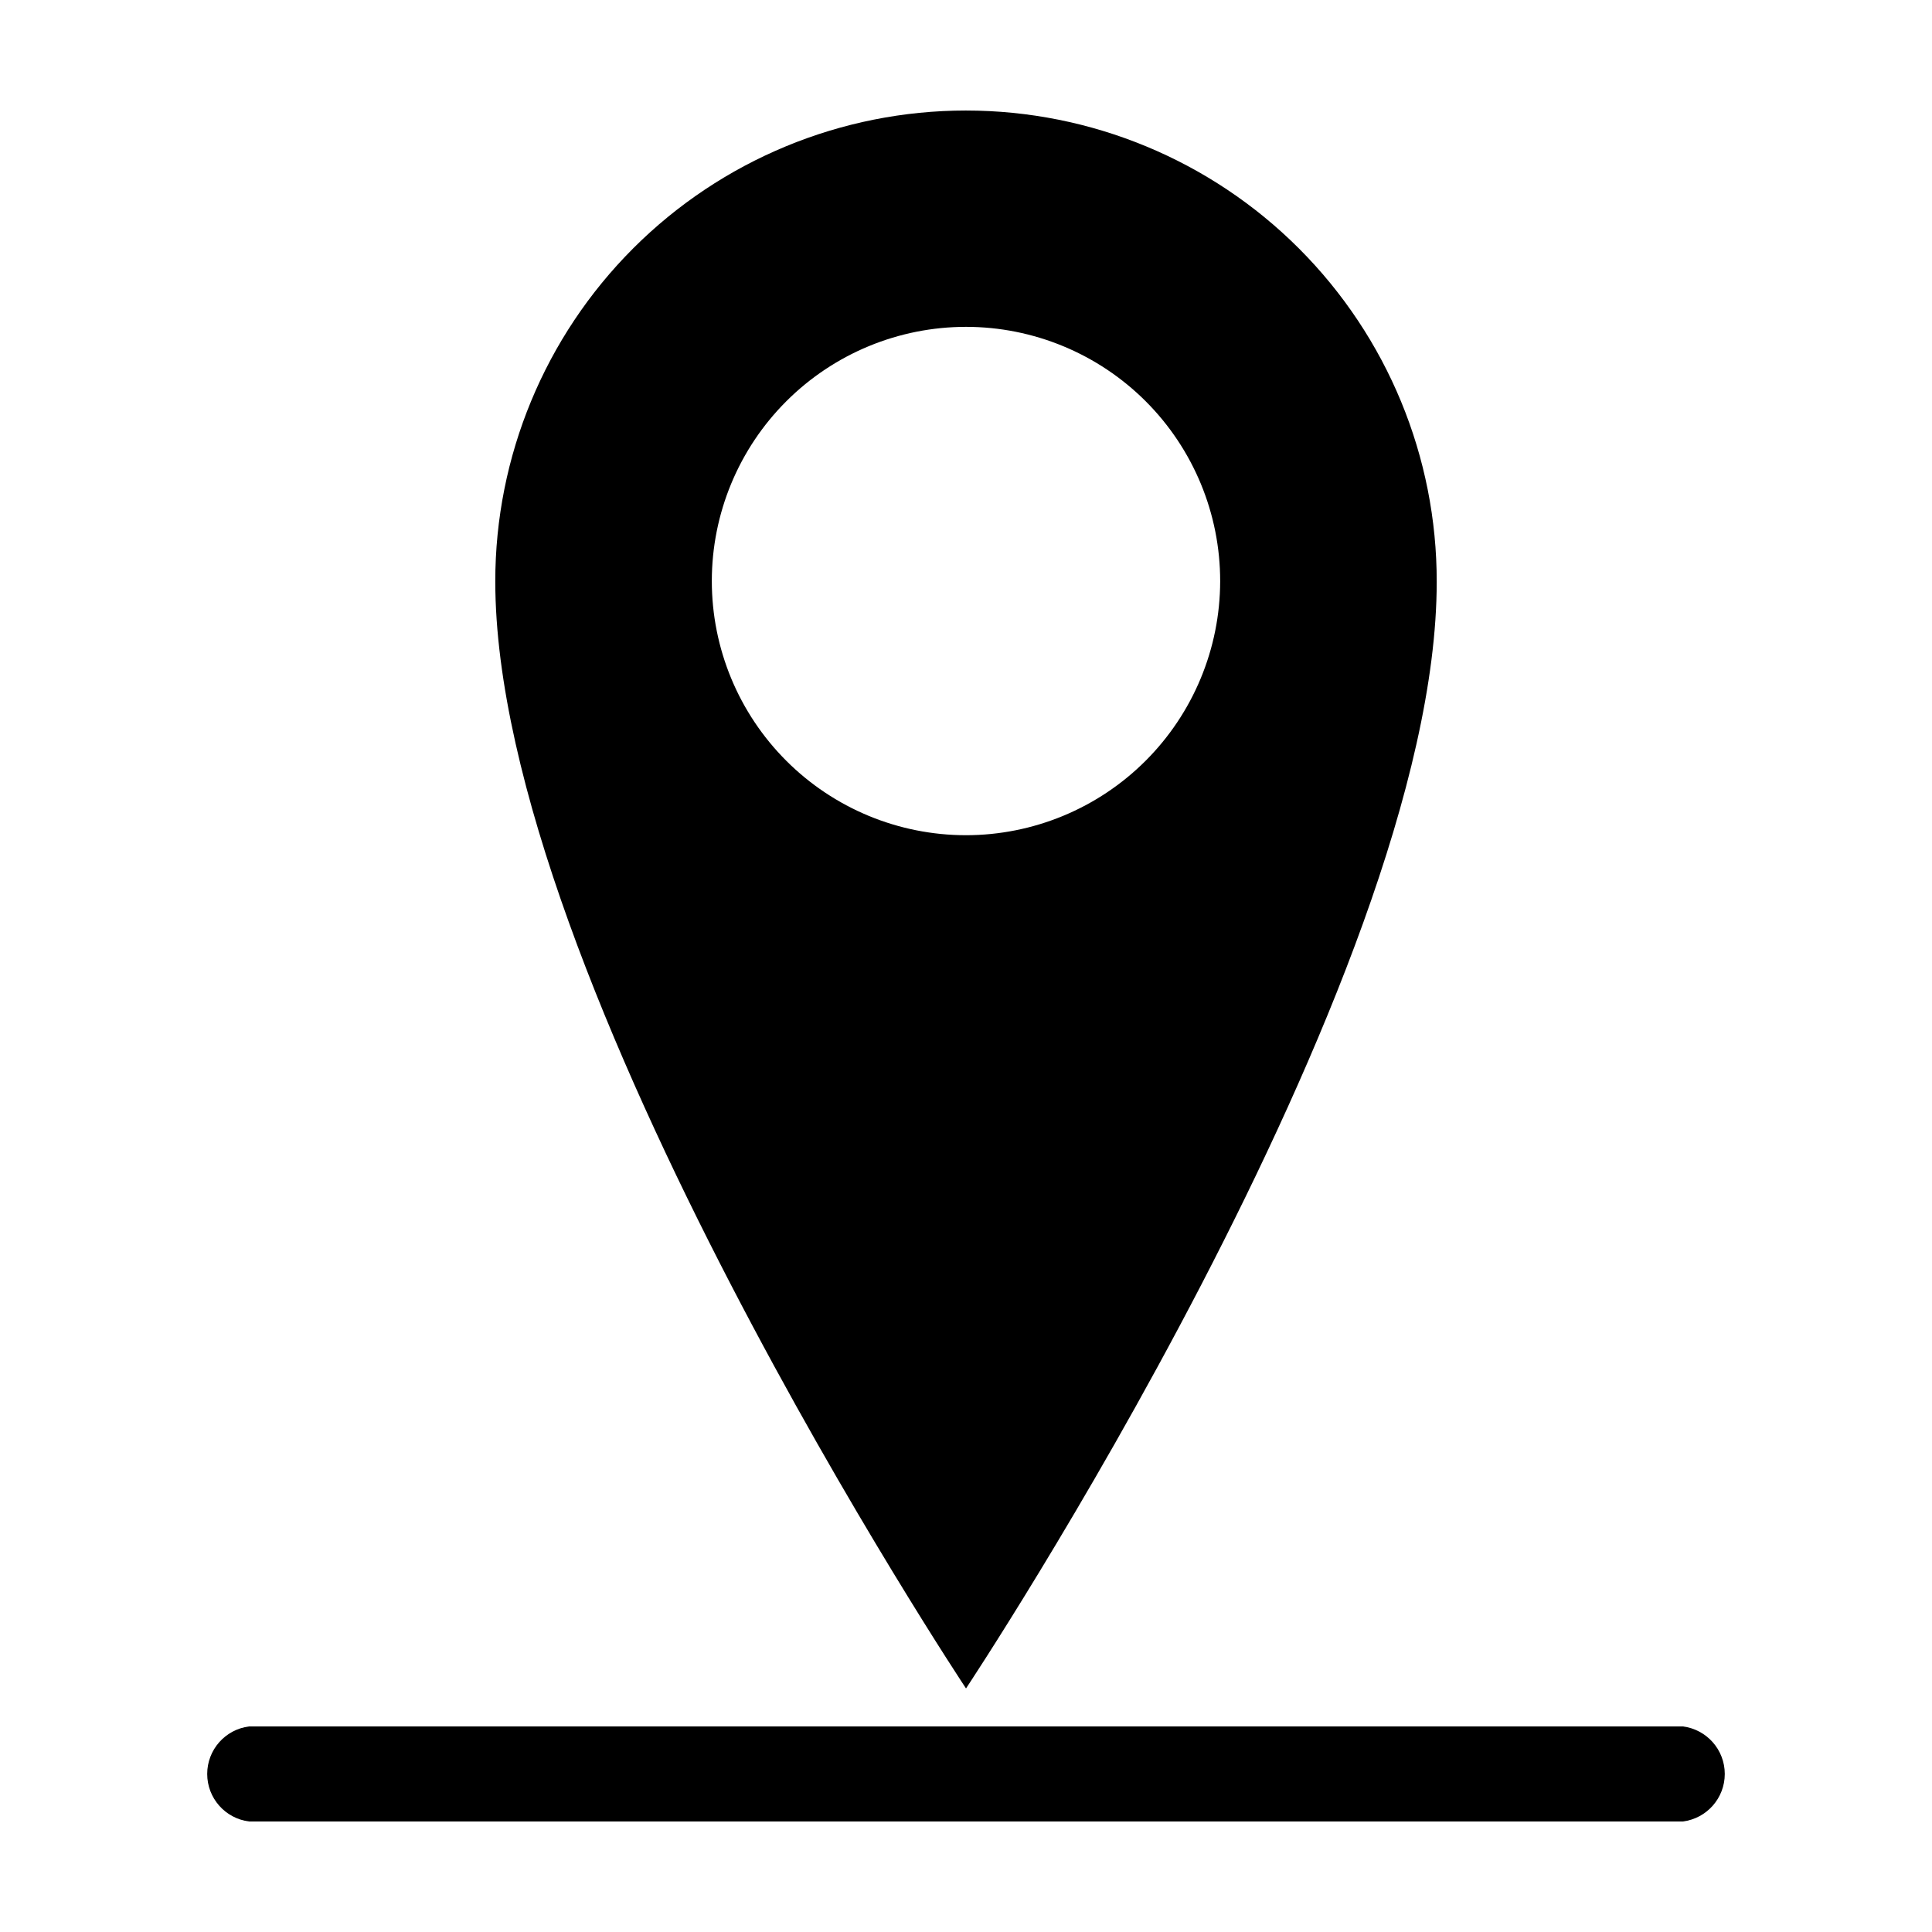
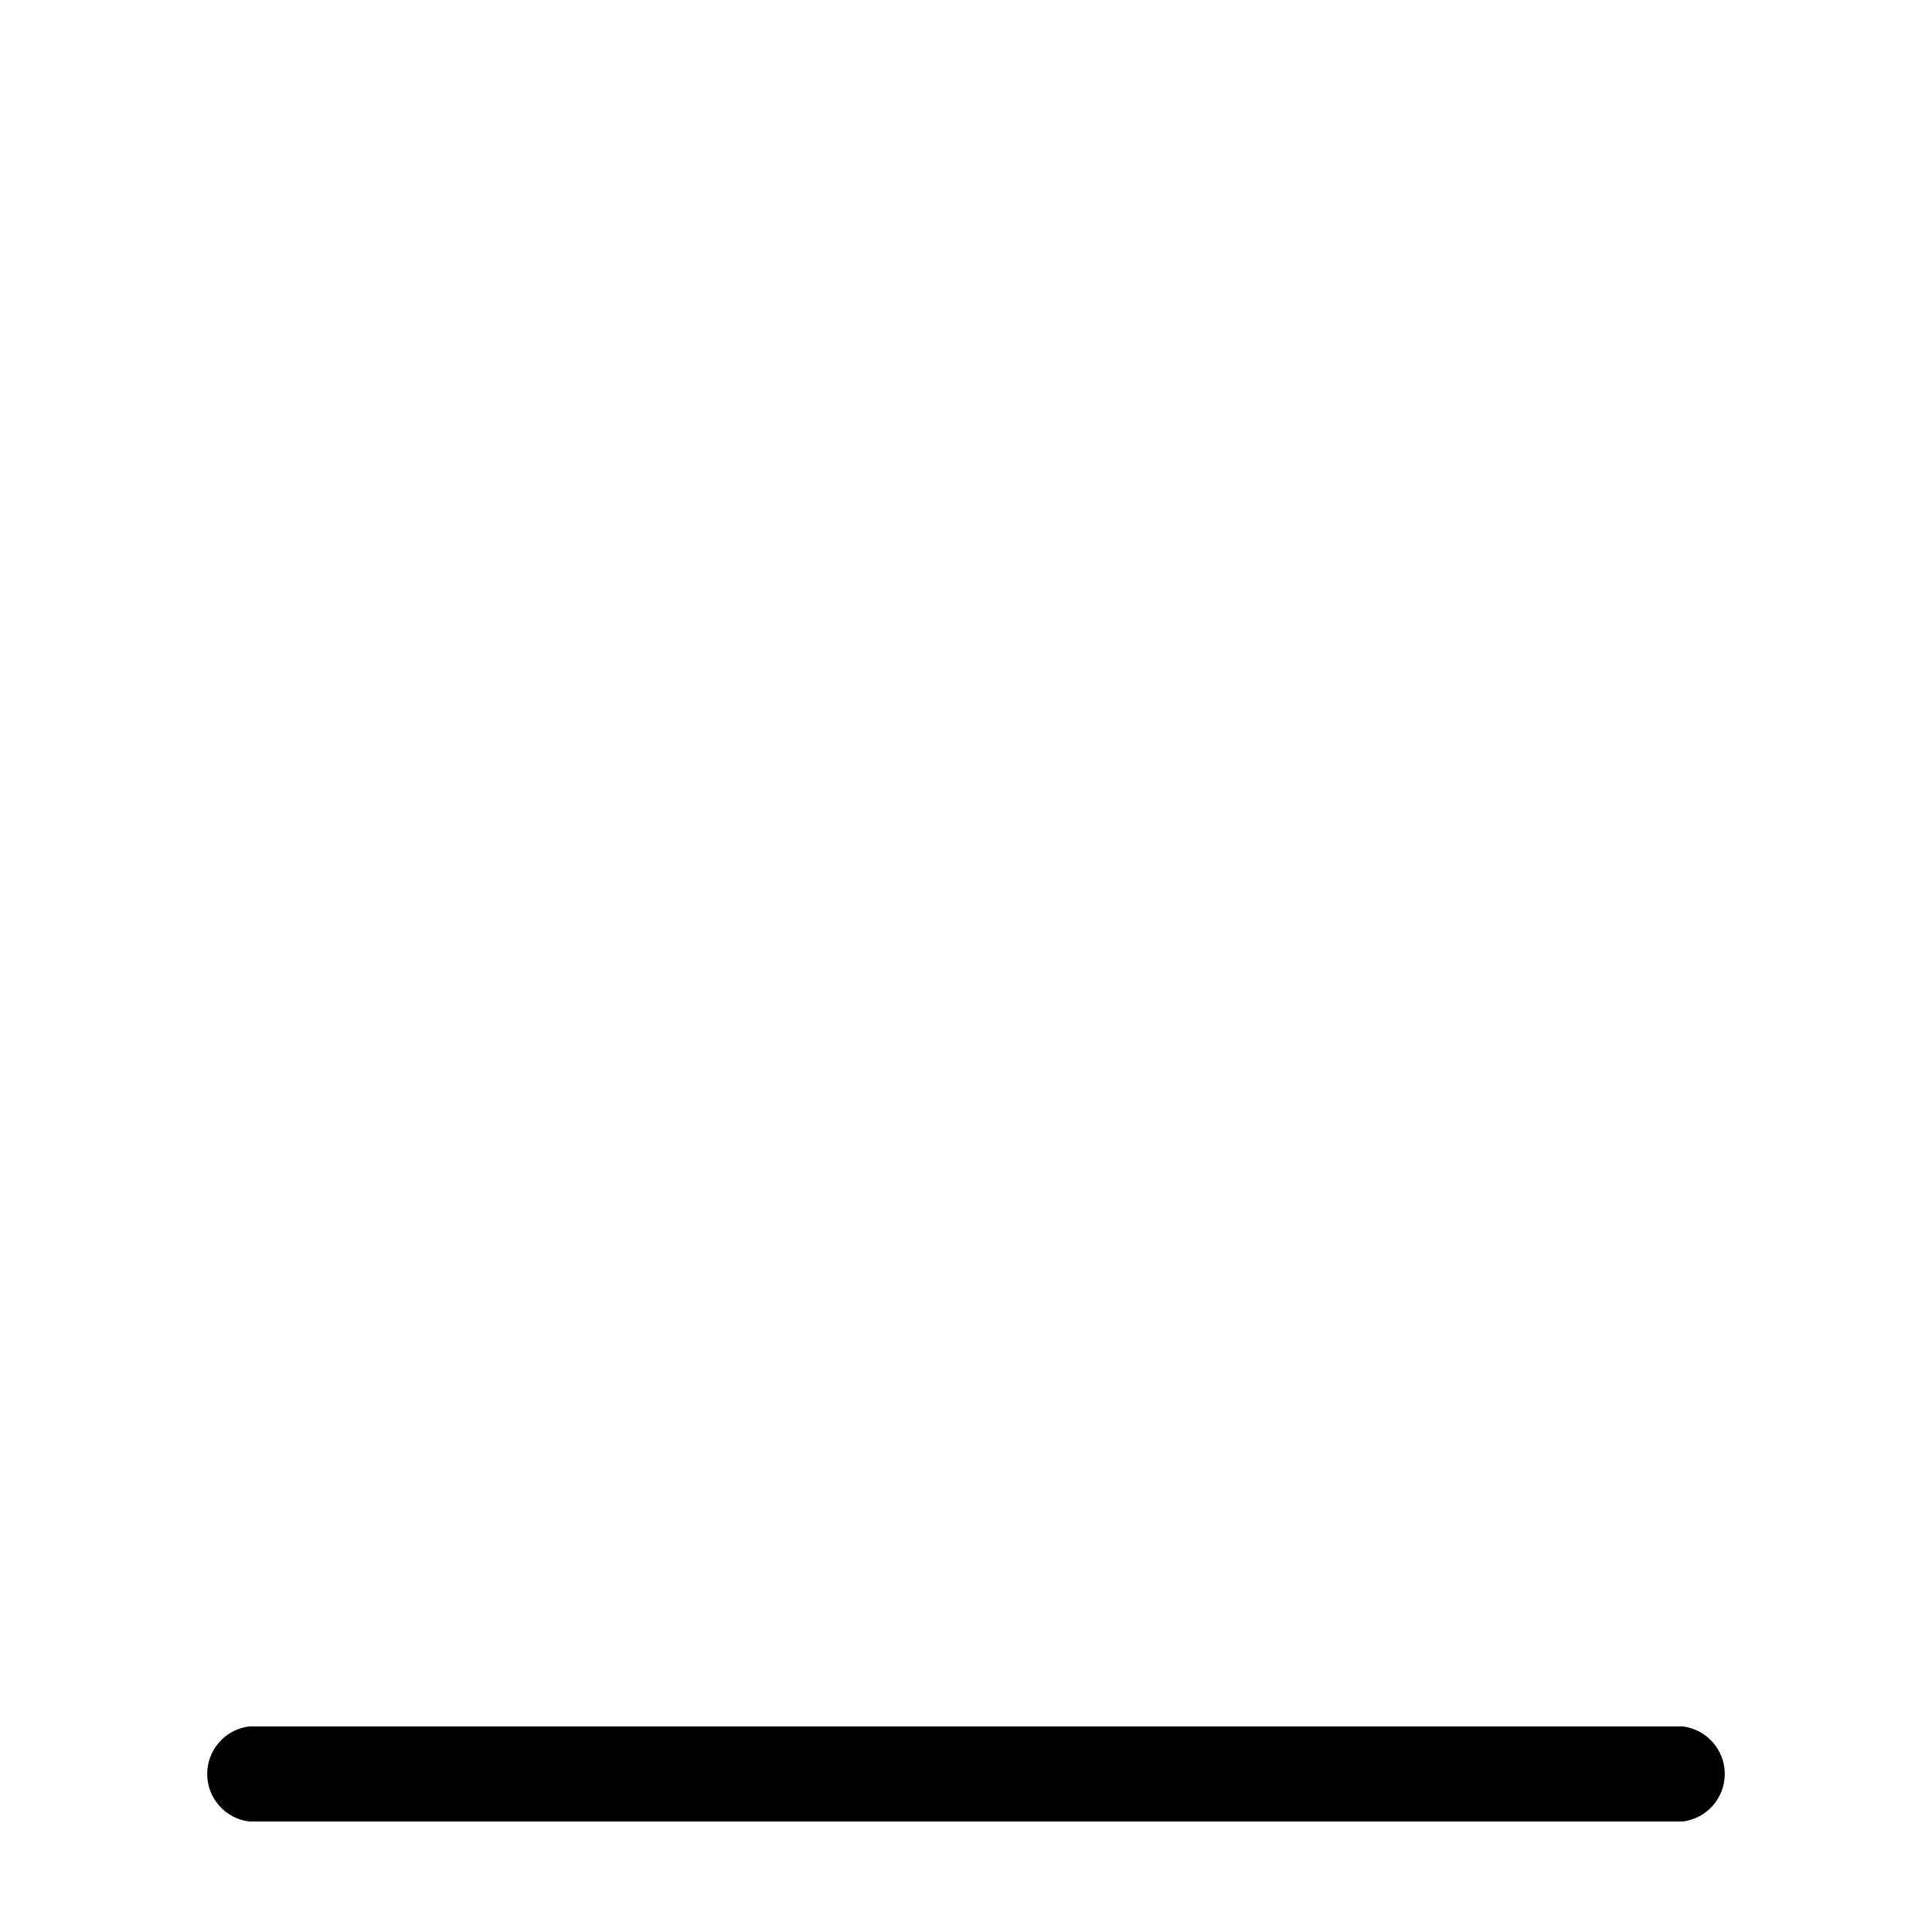
<svg xmlns="http://www.w3.org/2000/svg" fill="#000000" width="800px" height="800px" version="1.1" viewBox="144 144 512 512">
  <g>
-     <path d="m400 173.29c-33.086 0-64.812 13.141-88.207 36.535-23.395 23.395-36.539 55.125-36.539 88.207 0 105.55 124.75 293.42 124.75 293.42s124.74-187.67 124.74-293.22v0.004c0.055-33.121-13.066-64.902-36.465-88.34-23.402-23.438-55.16-36.605-88.277-36.605zm0 192.05c-17.871 0-35.004-7.098-47.637-19.734-12.633-12.637-19.73-29.773-19.723-47.641 0.004-17.867 7.106-35.004 19.746-47.633 12.637-12.629 29.777-19.719 47.645-19.711 17.867 0.008 35 7.117 47.629 19.758 12.625 12.645 19.711 29.785 19.699 47.652-0.027 17.852-7.137 34.965-19.762 47.582-12.629 12.621-29.746 19.715-47.598 19.727z" />
    <path d="m589.98 626.71h-379.97c-6.344-0.801-11.098-6.199-11.098-12.594 0-6.394 4.754-11.789 11.098-12.594h379.97c6.344 0.805 11.102 6.199 11.102 12.594 0 6.394-4.758 11.793-11.102 12.594z" />
  </g>
</svg>